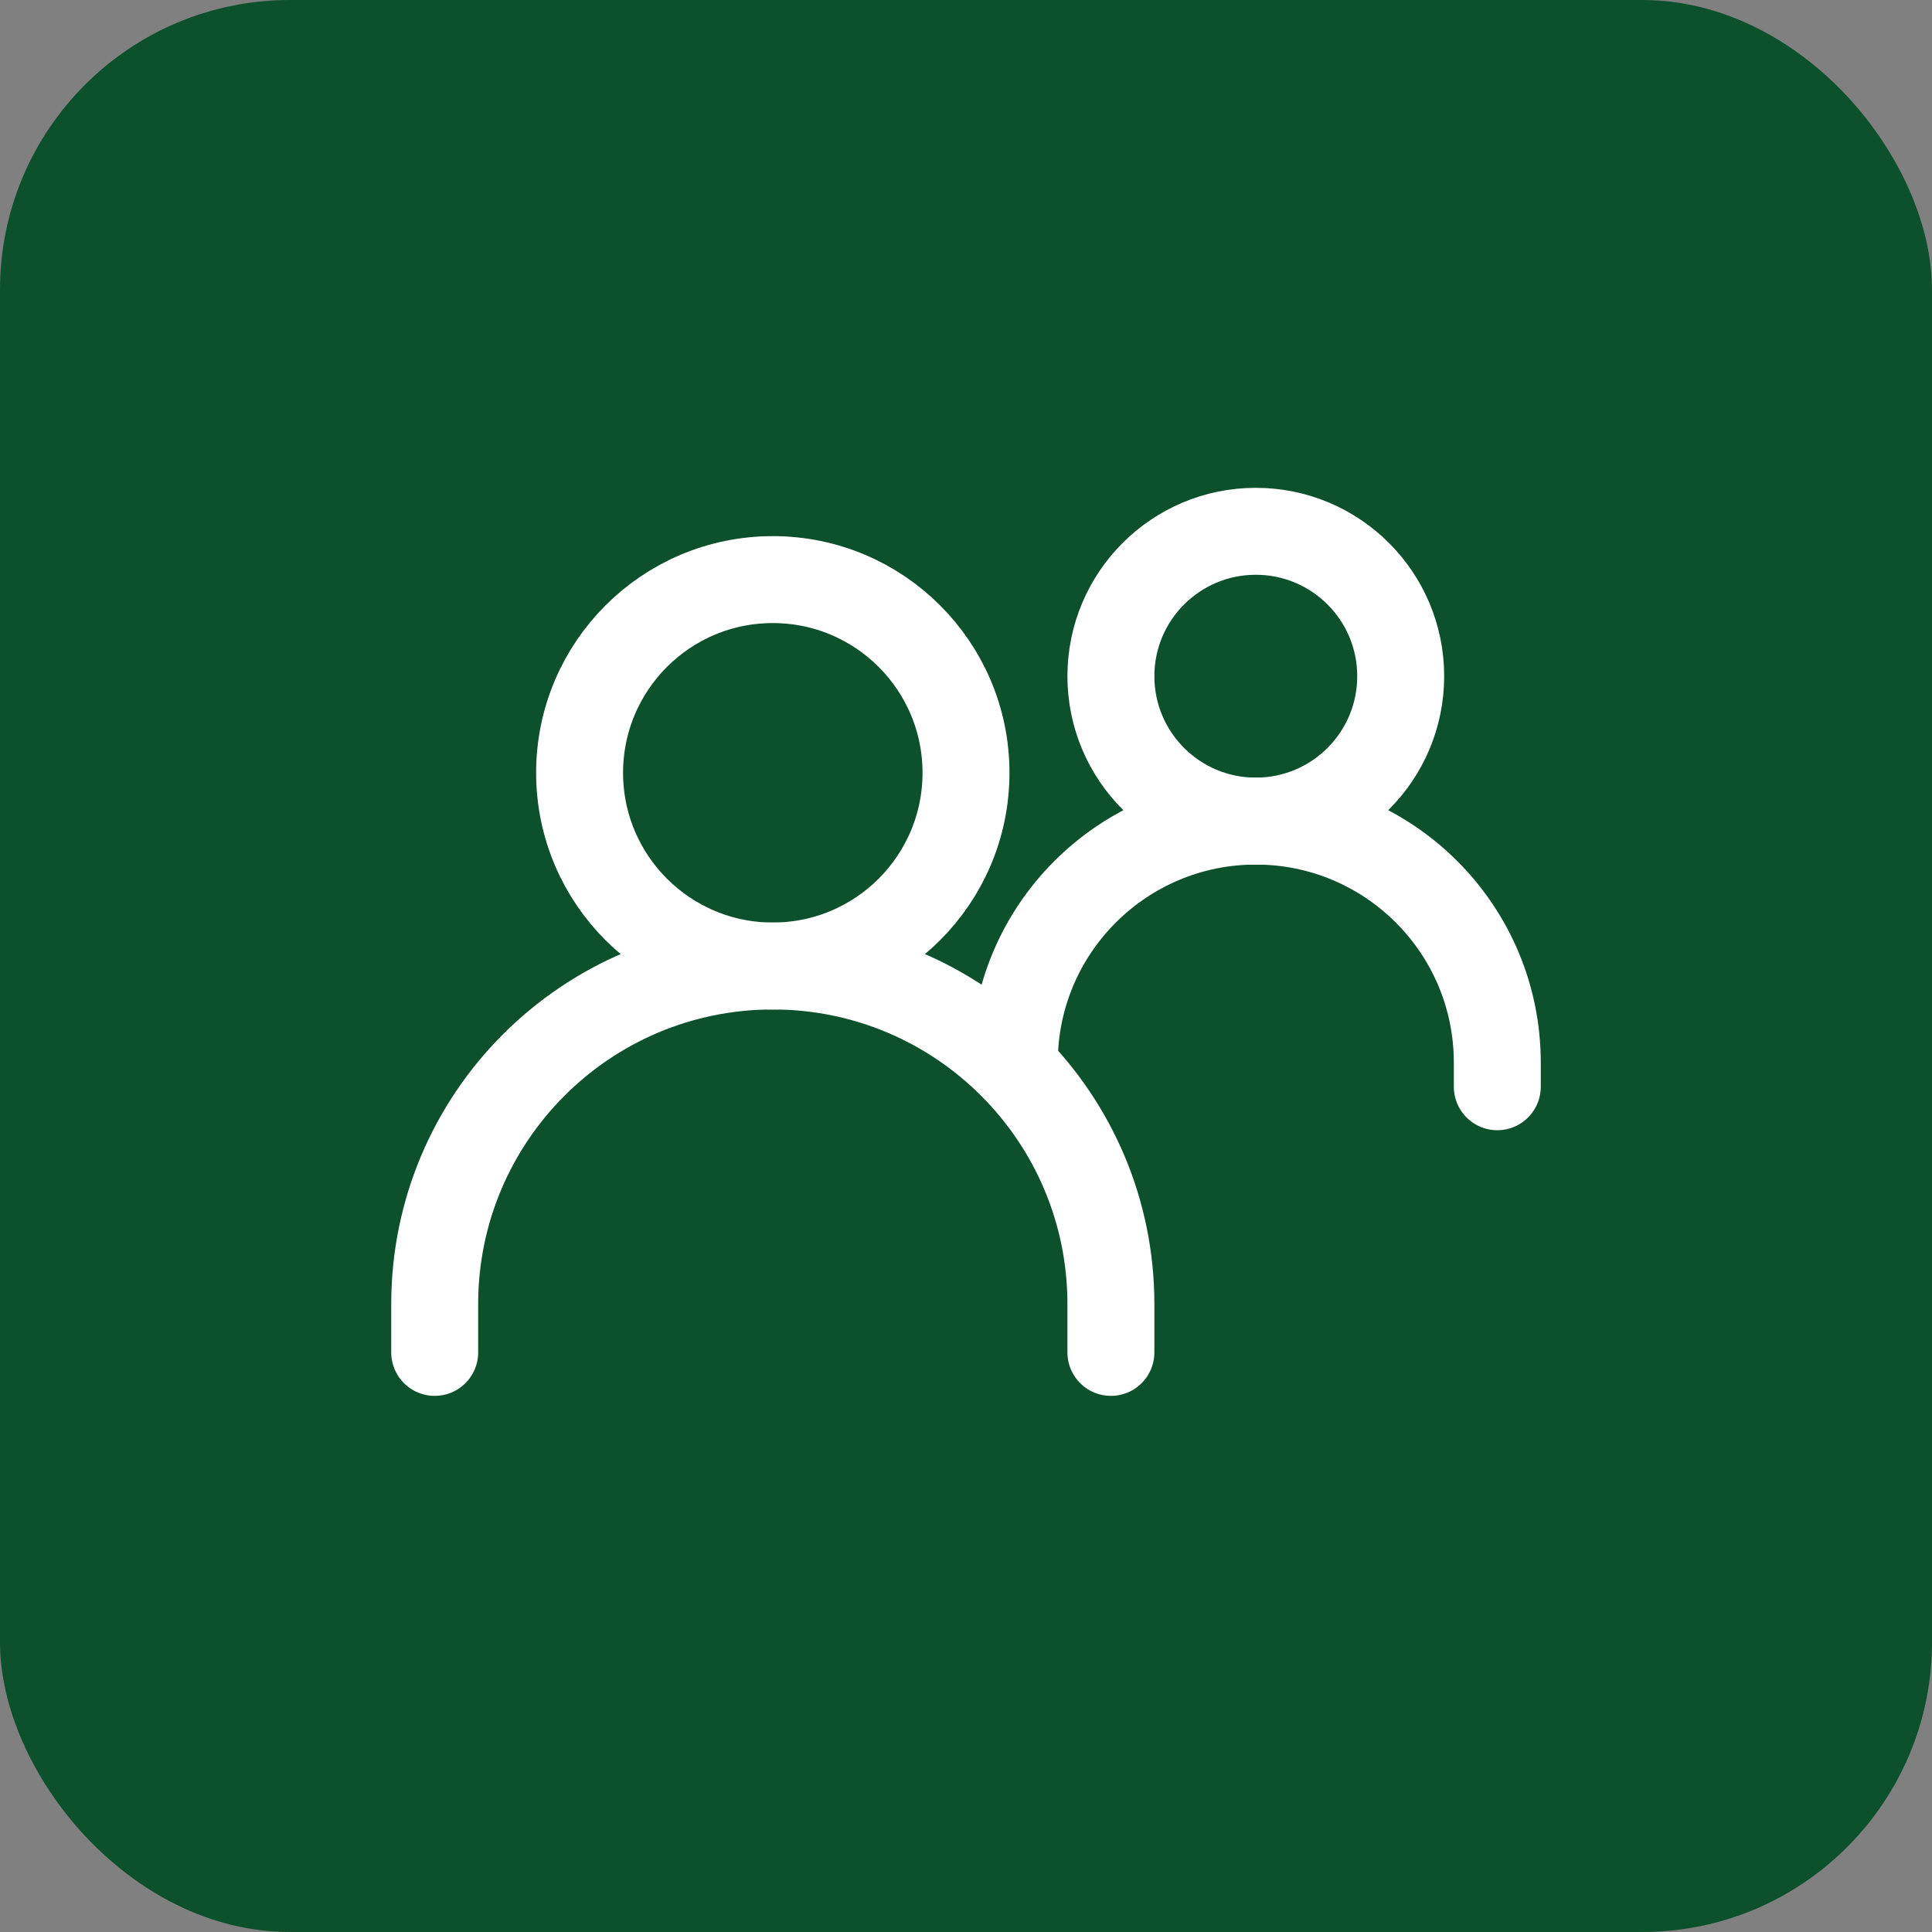
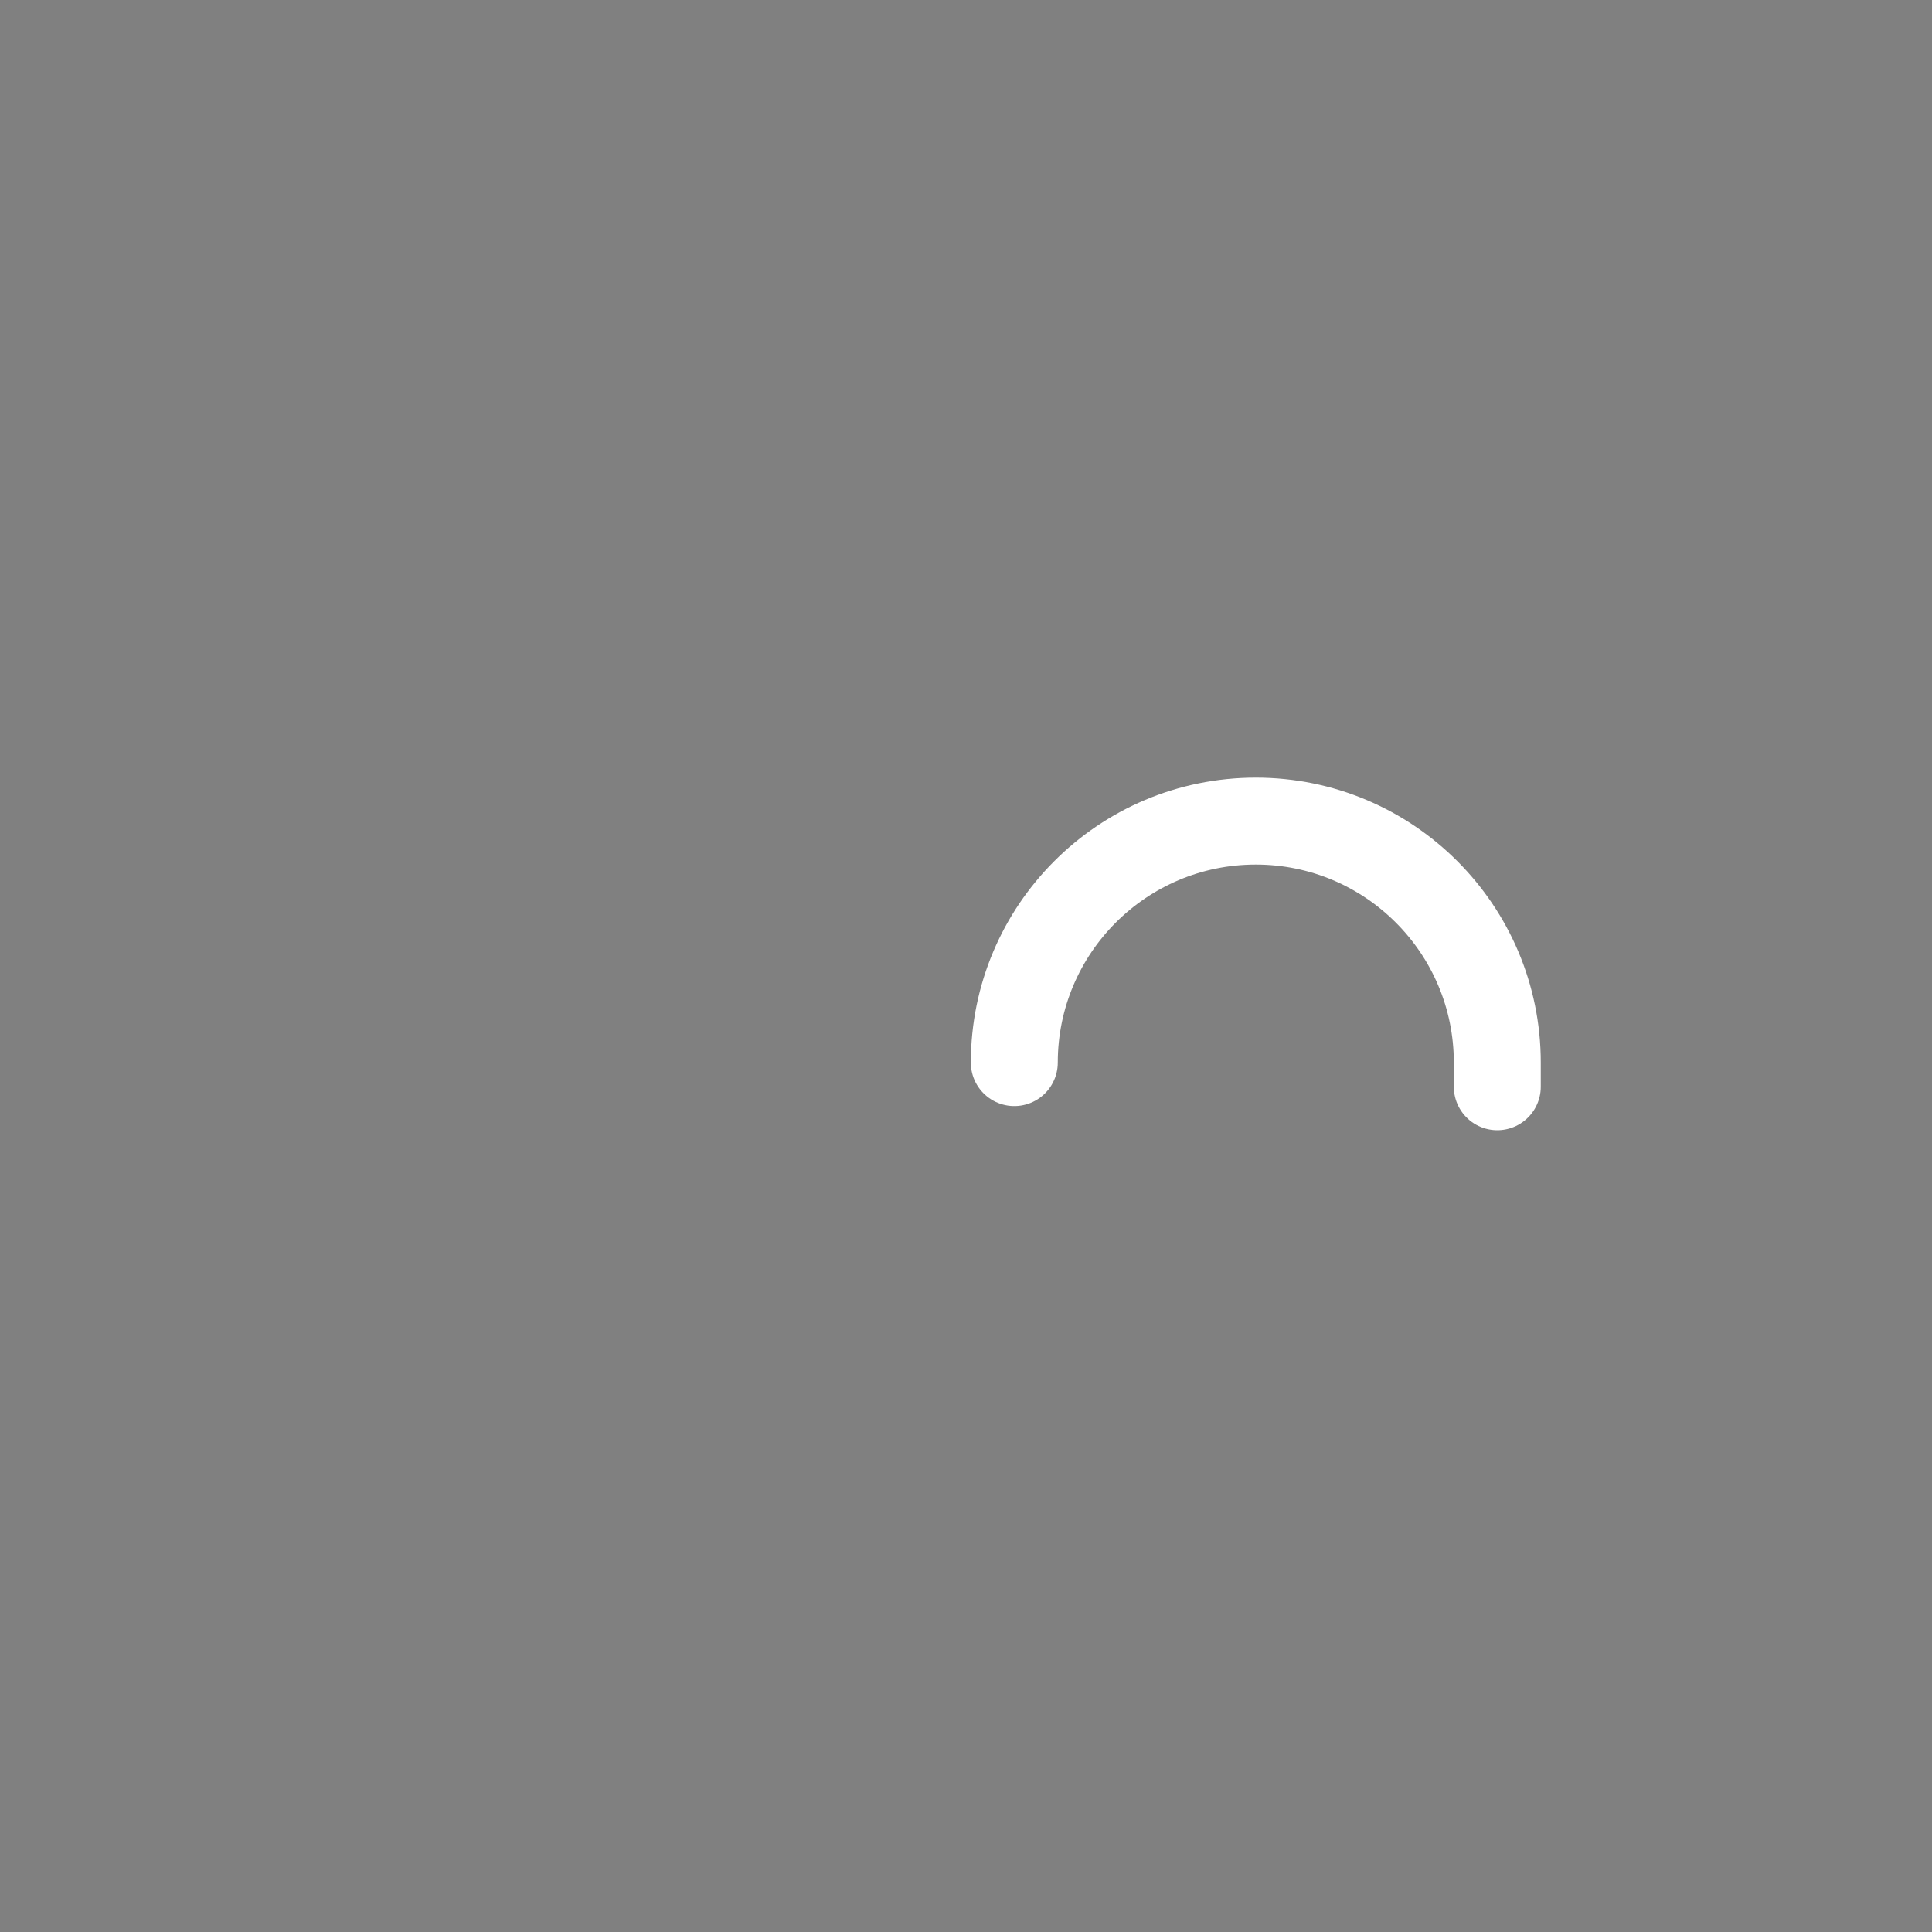
<svg xmlns="http://www.w3.org/2000/svg" width="40" height="40" viewBox="0 0 40 40" fill="none">
  <rect x="0" y="0" width="40" height="40" fill="#808080" stroke="none" />
-   <rect width="40" height="40" rx="6" fill="#0D502C" />
-   <path d="M9 28V27C9 23.134 12.134 20 16 20C19.866 20 23 23.134 23 27V28" stroke="white" stroke-width="1.8" stroke-linecap="round" />
  <path d="M21 22C21 19.239 23.239 17 26 17C28.761 17 31 19.239 31 22V22.5" stroke="white" stroke-width="1.8" stroke-linecap="round" />
-   <path d="M16 20C18.209 20 20 18.209 20 16C20 13.791 18.209 12 16 12C13.791 12 12 13.791 12 16C12 18.209 13.791 20 16 20Z" stroke="white" stroke-width="1.8" stroke-linecap="round" stroke-linejoin="round" />
-   <path d="M26 17C27.657 17 29 15.657 29 14C29 12.343 27.657 11 26 11C24.343 11 23 12.343 23 14C23 15.657 24.343 17 26 17Z" stroke="white" stroke-width="1.8" stroke-linecap="round" stroke-linejoin="round" />
</svg>